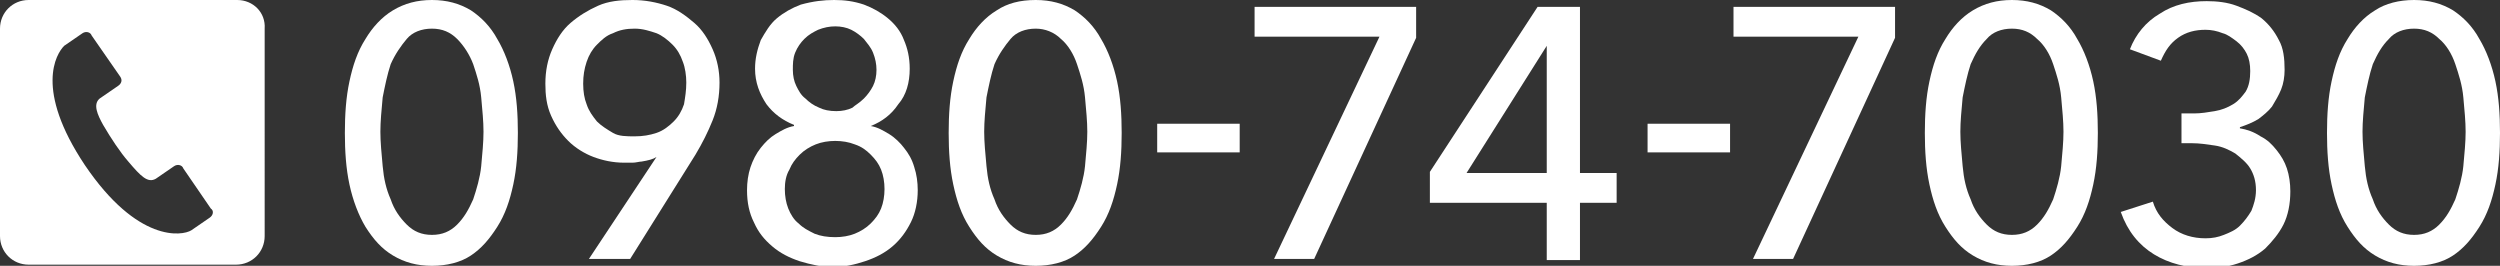
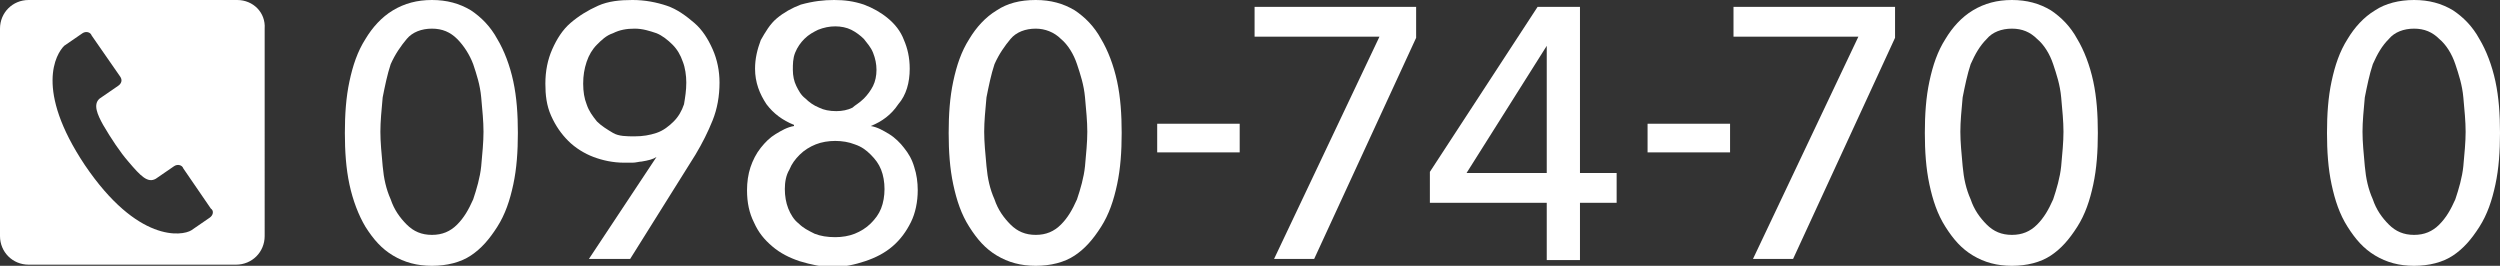
<svg xmlns="http://www.w3.org/2000/svg" version="1.1" id="レイヤー_1" x="0px" y="0px" viewBox="0 0 218.2 23.2" style="enable-background:new 0 0 218.2 23.2;" xml:space="preserve">
  <rect x="0" y="0" width="218.2" height="23.2" fill="#333333" stroke="none" />
  <style type="text/css">
	.st0{fill:#FFFFFF;}
</style>
  <path class="st0" d="M37.7,0c1.3,0,2.4,0.3,3.4,0.9c0.9,0.6,1.7,1.4,2.3,2.5c0.6,1,1.1,2.3,1.4,3.7c0.3,1.4,0.4,2.9,0.4,4.5  c0,1.6-0.1,3.1-0.4,4.5c-0.3,1.4-0.7,2.6-1.4,3.7s-1.4,1.9-2.3,2.5c-0.9,0.6-2.1,0.9-3.4,0.9c-1.3,0-2.4-0.3-3.4-0.9  c-1-0.6-1.7-1.4-2.4-2.5c-0.6-1-1.1-2.3-1.4-3.7c-0.3-1.4-0.4-2.9-0.4-4.5c0-1.6,0.1-3.1,0.4-4.5c0.3-1.4,0.7-2.6,1.4-3.7  c0.6-1,1.4-1.9,2.4-2.5C35.3,0.3,36.4,0,37.7,0z M37.7,2.5c-0.9,0-1.7,0.3-2.2,0.9s-1,1.3-1.4,2.2c-0.3,0.9-0.5,1.9-0.7,2.9  c-0.1,1.1-0.2,2.1-0.2,3s0.1,1.9,0.2,3c0.1,1.1,0.3,2,0.7,2.9c0.3,0.9,0.8,1.6,1.4,2.2s1.3,0.9,2.2,0.9c0.9,0,1.6-0.3,2.2-0.9  s1-1.3,1.4-2.2c0.3-0.9,0.6-1.9,0.7-2.9c0.1-1.1,0.2-2.1,0.2-3s-0.1-1.9-0.2-3c-0.1-1.1-0.4-2-0.7-2.9C41,4.8,40.5,4,39.9,3.4  S38.6,2.5,37.7,2.5z" />
  <path class="st0" d="M57.3,13.7L57.3,13.7C57,13.9,56.6,14,56,14.1c-0.2,0-0.5,0.1-0.8,0.1c-0.3,0-0.5,0-0.7,0c-1,0-1.9-0.2-2.7-0.5  s-1.6-0.8-2.2-1.4c-0.6-0.6-1.1-1.3-1.5-2.2c-0.4-0.9-0.5-1.8-0.5-2.8c0-1.1,0.2-2.1,0.6-3c0.4-0.9,0.9-1.7,1.6-2.3  c0.7-0.6,1.5-1.1,2.4-1.5c0.9-0.4,1.9-0.5,3-0.5s2.1,0.2,3,0.5s1.7,0.9,2.4,1.5c0.7,0.6,1.2,1.4,1.6,2.3c0.4,0.9,0.6,1.9,0.6,2.9  c0,1.2-0.2,2.3-0.6,3.3s-0.9,2-1.5,3L55,22.6h-3.6L57.3,13.7z M59.9,7.2c0-0.6-0.1-1.3-0.3-1.8c-0.2-0.6-0.5-1.1-0.9-1.5  c-0.4-0.4-0.9-0.8-1.4-1c-0.6-0.2-1.2-0.4-1.9-0.4c-0.7,0-1.3,0.1-1.9,0.4c-0.6,0.2-1,0.6-1.4,1c-0.4,0.4-0.7,0.9-0.9,1.5  c-0.2,0.6-0.3,1.2-0.3,1.9c0,0.7,0.1,1.3,0.3,1.8c0.2,0.6,0.5,1,0.9,1.5c0.4,0.4,0.9,0.7,1.4,1s1.2,0.3,1.9,0.3  c0.7,0,1.3-0.1,1.9-0.3c0.6-0.2,1.1-0.6,1.5-1c0.4-0.4,0.7-0.9,0.9-1.5C59.8,8.5,59.9,7.9,59.9,7.2z" />
  <path class="st0" d="M76,11c0.6,0.1,1.1,0.4,1.6,0.7c0.5,0.3,1,0.8,1.3,1.2c0.4,0.5,0.7,1,0.9,1.7c0.2,0.6,0.3,1.3,0.3,2  c0,1-0.2,2-0.6,2.8c-0.4,0.8-0.9,1.5-1.6,2.1c-0.7,0.6-1.5,1-2.4,1.3c-0.9,0.3-1.8,0.5-2.8,0.5c-1,0-1.9-0.2-2.9-0.5  c-0.9-0.3-1.7-0.7-2.4-1.3s-1.2-1.2-1.6-2.1c-0.4-0.8-0.6-1.7-0.6-2.8c0-0.7,0.1-1.4,0.3-2c0.2-0.6,0.5-1.2,0.9-1.7  c0.4-0.5,0.8-0.9,1.3-1.2c0.5-0.3,1-0.6,1.6-0.7v-0.1c-1-0.4-1.8-1-2.4-1.8c-0.6-0.9-1-1.9-1-3.1c0-0.9,0.2-1.7,0.5-2.5  c0.4-0.7,0.8-1.4,1.4-1.9c0.6-0.5,1.3-0.9,2.1-1.2C71,0.1,71.9,0,72.8,0c0.9,0,1.7,0.1,2.6,0.4c0.8,0.3,1.5,0.7,2.1,1.2  c0.6,0.5,1.1,1.1,1.4,1.9C79.2,4.2,79.4,5,79.4,6c0,1.2-0.3,2.3-1,3.1C77.8,10,77,10.6,76,11L76,11z M68.5,16.5  c0,0.6,0.1,1.2,0.3,1.7c0.2,0.5,0.5,1,0.9,1.3c0.4,0.4,0.8,0.6,1.4,0.9c0.5,0.2,1.1,0.3,1.8,0.3c0.6,0,1.2-0.1,1.7-0.3  c0.5-0.2,1-0.5,1.4-0.9c0.4-0.4,0.7-0.8,0.9-1.3c0.2-0.5,0.3-1.1,0.3-1.7c0-0.6-0.1-1.2-0.3-1.7c-0.2-0.5-0.5-0.9-0.9-1.3  s-0.8-0.7-1.4-0.9c-0.5-0.2-1.1-0.3-1.7-0.3c-0.6,0-1.2,0.1-1.7,0.3c-0.5,0.2-1,0.5-1.4,0.9s-0.7,0.8-0.9,1.3  C68.6,15.3,68.5,15.9,68.5,16.5z M69.2,6.1c0,0.5,0.1,1,0.3,1.4c0.2,0.4,0.4,0.8,0.8,1.1c0.3,0.3,0.7,0.6,1.2,0.8  c0.4,0.2,0.9,0.3,1.5,0.3c0.5,0,1-0.1,1.4-0.3C74.6,9.2,75,9,75.4,8.6c0.3-0.3,0.6-0.7,0.8-1.1c0.2-0.4,0.3-0.9,0.3-1.4  c0-0.5-0.1-1-0.3-1.5s-0.5-0.8-0.8-1.2c-0.3-0.3-0.7-0.6-1.1-0.8c-0.4-0.2-0.9-0.3-1.4-0.3c-0.5,0-1,0.1-1.5,0.3  c-0.4,0.2-0.8,0.4-1.2,0.8c-0.3,0.3-0.6,0.7-0.8,1.2S69.2,5.6,69.2,6.1z" />
  <path class="st0" d="M90.4,0c1.3,0,2.4,0.3,3.4,0.9c0.9,0.6,1.7,1.4,2.3,2.5c0.6,1,1.1,2.3,1.4,3.7c0.3,1.4,0.4,2.9,0.4,4.5  c0,1.6-0.1,3.1-0.4,4.5c-0.3,1.4-0.7,2.6-1.4,3.7s-1.4,1.9-2.3,2.5c-0.9,0.6-2.1,0.9-3.4,0.9c-1.3,0-2.4-0.3-3.4-0.9  c-1-0.6-1.7-1.4-2.4-2.5s-1.1-2.3-1.4-3.7c-0.3-1.4-0.4-2.9-0.4-4.5c0-1.6,0.1-3.1,0.4-4.5c0.3-1.4,0.7-2.6,1.4-3.7  c0.6-1,1.4-1.9,2.4-2.5C87.9,0.3,89,0,90.4,0z M90.4,2.5c-0.9,0-1.7,0.3-2.2,0.9s-1,1.3-1.4,2.2c-0.3,0.9-0.5,1.9-0.7,2.9  c-0.1,1.1-0.2,2.1-0.2,3s0.1,1.9,0.2,3c0.1,1.1,0.3,2,0.7,2.9c0.3,0.9,0.8,1.6,1.4,2.2s1.3,0.9,2.2,0.9c0.9,0,1.6-0.3,2.2-0.9  c0.6-0.6,1-1.3,1.4-2.2c0.3-0.9,0.6-1.9,0.7-2.9c0.1-1.1,0.2-2.1,0.2-3s-0.1-1.9-0.2-3c-0.1-1.1-0.4-2-0.7-2.9  c-0.3-0.9-0.8-1.7-1.4-2.2C92,2.8,91.2,2.5,90.4,2.5z" />
  <path class="st0" d="M108.2,13.3H101v-2.5h7.2V13.3z" />
  <path class="st0" d="M123.6,3.3l-8.9,19.3h-3.5l9.2-19.4h-10.9V0.6h14.1V3.3z" />
  <path class="st0" d="M137.9,15.1h3.2v2.6h-3.2v5H135v-5h-10.2v-2.7l9.4-14.4h3.7V15.1z M135,4L135,4l-7,11.1h7V4z" />
  <path class="st0" d="M151,13.3h-7.2v-2.5h7.2V13.3z" />
  <path class="st0" d="M165.4,3.3l-8.9,19.3h-3.5l9.2-19.4h-10.9V0.6h14.1V3.3z" />
  <path class="st0" d="M175.6,0c1.3,0,2.4,0.3,3.4,0.9c0.9,0.6,1.7,1.4,2.3,2.5c0.6,1,1.1,2.3,1.4,3.7c0.3,1.4,0.4,2.9,0.4,4.5  c0,1.6-0.1,3.1-0.4,4.5c-0.3,1.4-0.7,2.6-1.4,3.7s-1.4,1.9-2.3,2.5c-0.9,0.6-2.1,0.9-3.4,0.9c-1.3,0-2.4-0.3-3.4-0.9  c-1-0.6-1.7-1.4-2.4-2.5s-1.1-2.3-1.4-3.7c-0.3-1.4-0.4-2.9-0.4-4.5c0-1.6,0.1-3.1,0.4-4.5c0.3-1.4,0.7-2.6,1.4-3.7  c0.6-1,1.4-1.9,2.4-2.5C173.2,0.3,174.3,0,175.6,0z M175.6,2.5c-0.9,0-1.7,0.3-2.2,0.9c-0.6,0.6-1,1.3-1.4,2.2  c-0.3,0.9-0.5,1.9-0.7,2.9c-0.1,1.1-0.2,2.1-0.2,3s0.1,1.9,0.2,3c0.1,1.1,0.3,2,0.7,2.9c0.3,0.9,0.8,1.6,1.4,2.2  c0.6,0.6,1.3,0.9,2.2,0.9c0.9,0,1.6-0.3,2.2-0.9c0.6-0.6,1-1.3,1.4-2.2c0.3-0.9,0.6-1.9,0.7-2.9c0.1-1.1,0.2-2.1,0.2-3  s-0.1-1.9-0.2-3c-0.1-1.1-0.4-2-0.7-2.9c-0.3-0.9-0.8-1.7-1.4-2.2C177.2,2.8,176.5,2.5,175.6,2.5z" />
-   <path class="st0" d="M190.5,9.9h1c0.6,0,1.2-0.1,1.8-0.2c0.6-0.1,1.1-0.3,1.6-0.6c0.5-0.3,0.8-0.7,1.1-1.1c0.3-0.5,0.4-1.1,0.4-1.8  c0-0.6-0.1-1.1-0.3-1.5c-0.2-0.4-0.5-0.8-0.9-1.1c-0.4-0.3-0.8-0.6-1.2-0.7c-0.5-0.2-1-0.3-1.5-0.3c-0.9,0-1.7,0.2-2.4,0.7  c-0.7,0.5-1.1,1.1-1.5,2l-2.7-1c0.5-1.3,1.4-2.4,2.6-3.1c1.2-0.8,2.6-1.1,4.1-1.1c0.9,0,1.8,0.1,2.6,0.4s1.5,0.6,2.2,1.1  c0.6,0.5,1.1,1.1,1.5,1.9c0.4,0.7,0.5,1.6,0.5,2.6c0,0.6-0.1,1.2-0.3,1.7c-0.2,0.5-0.5,1-0.8,1.5c-0.3,0.4-0.8,0.8-1.2,1.1  c-0.5,0.3-1,0.5-1.6,0.7v0.1c0.6,0.1,1.2,0.3,1.8,0.7c0.6,0.3,1,0.7,1.4,1.2c0.4,0.5,0.7,1,0.9,1.6c0.2,0.6,0.3,1.3,0.3,2  c0,1.1-0.2,2.1-0.6,2.9s-1,1.5-1.6,2.1c-0.7,0.6-1.5,1-2.4,1.3c-0.9,0.3-1.8,0.4-2.7,0.4c-1.7,0-3.3-0.4-4.6-1.2  c-1.3-0.8-2.3-2-2.9-3.7l2.8-0.9c0.3,1,0.9,1.7,1.7,2.3c0.8,0.6,1.8,0.9,2.9,0.9c0.6,0,1.1-0.1,1.6-0.3c0.5-0.2,1-0.4,1.4-0.8  c0.4-0.4,0.7-0.8,1-1.3c0.2-0.5,0.4-1.1,0.4-1.8c0-0.8-0.2-1.4-0.5-1.9c-0.3-0.5-0.8-0.9-1.3-1.3c-0.5-0.3-1.1-0.6-1.8-0.7  c-0.7-0.1-1.3-0.2-2-0.2h-0.9V9.9z" />
  <path class="st0" d="M210.7,0c1.3,0,2.4,0.3,3.4,0.9c0.9,0.6,1.7,1.4,2.3,2.5c0.6,1,1.1,2.3,1.4,3.7c0.3,1.4,0.4,2.9,0.4,4.5  c0,1.6-0.1,3.1-0.4,4.5c-0.3,1.4-0.7,2.6-1.4,3.7s-1.4,1.9-2.3,2.5c-0.9,0.6-2.1,0.9-3.4,0.9c-1.3,0-2.4-0.3-3.4-0.9  c-1-0.6-1.7-1.4-2.4-2.5s-1.1-2.3-1.4-3.7c-0.3-1.4-0.4-2.9-0.4-4.5c0-1.6,0.1-3.1,0.4-4.5c0.3-1.4,0.7-2.6,1.4-3.7  c0.6-1,1.4-1.9,2.4-2.5C208.2,0.3,209.4,0,210.7,0z M210.7,2.5c-0.9,0-1.7,0.3-2.2,0.9c-0.6,0.6-1,1.3-1.4,2.2  c-0.3,0.9-0.5,1.9-0.7,2.9c-0.1,1.1-0.2,2.1-0.2,3s0.1,1.9,0.2,3c0.1,1.1,0.3,2,0.7,2.9c0.3,0.9,0.8,1.6,1.4,2.2  c0.6,0.6,1.3,0.9,2.2,0.9c0.9,0,1.6-0.3,2.2-0.9c0.6-0.6,1-1.3,1.4-2.2c0.3-0.9,0.6-1.9,0.7-2.9c0.1-1.1,0.2-2.1,0.2-3  s-0.1-1.9-0.2-3c-0.1-1.1-0.4-2-0.7-2.9c-0.3-0.9-0.8-1.7-1.4-2.2C212.3,2.8,211.6,2.5,210.7,2.5z" />
  <path class="st0" d="M20.7,0H2.5C1.1,0,0,1.1,0,2.5v18.1c0,1.4,1.1,2.5,2.5,2.5h18.1c1.4,0,2.5-1.1,2.5-2.5V2.5  C23.2,1.1,22.1,0,20.7,0z M18.3,19L18.3,19c0,0-1.6,1.1-1.6,1.1c-0.8,0.5-4.7,1.1-9.3-5.7C3,7.8,4.9,4.7,5.6,4l1.6-1.1  c0.3-0.2,0.7-0.1,0.8,0.2c0,0,2.5,3.6,2.5,3.6l0,0c0.2,0.3,0.1,0.6-0.2,0.8l0,0c0,0-1.6,1.1-1.6,1.1C8.1,9.1,8.5,10,9,10.9  c0.7,1.2,1.5,2.4,2.2,3.2c1.1,1.3,1.7,1.9,2.4,1.5l1.6-1.1c0.3-0.2,0.7-0.1,0.8,0.2c0,0,2.4,3.5,2.4,3.5l0,0  C18.7,18.4,18.6,18.8,18.3,19z" />
</svg>